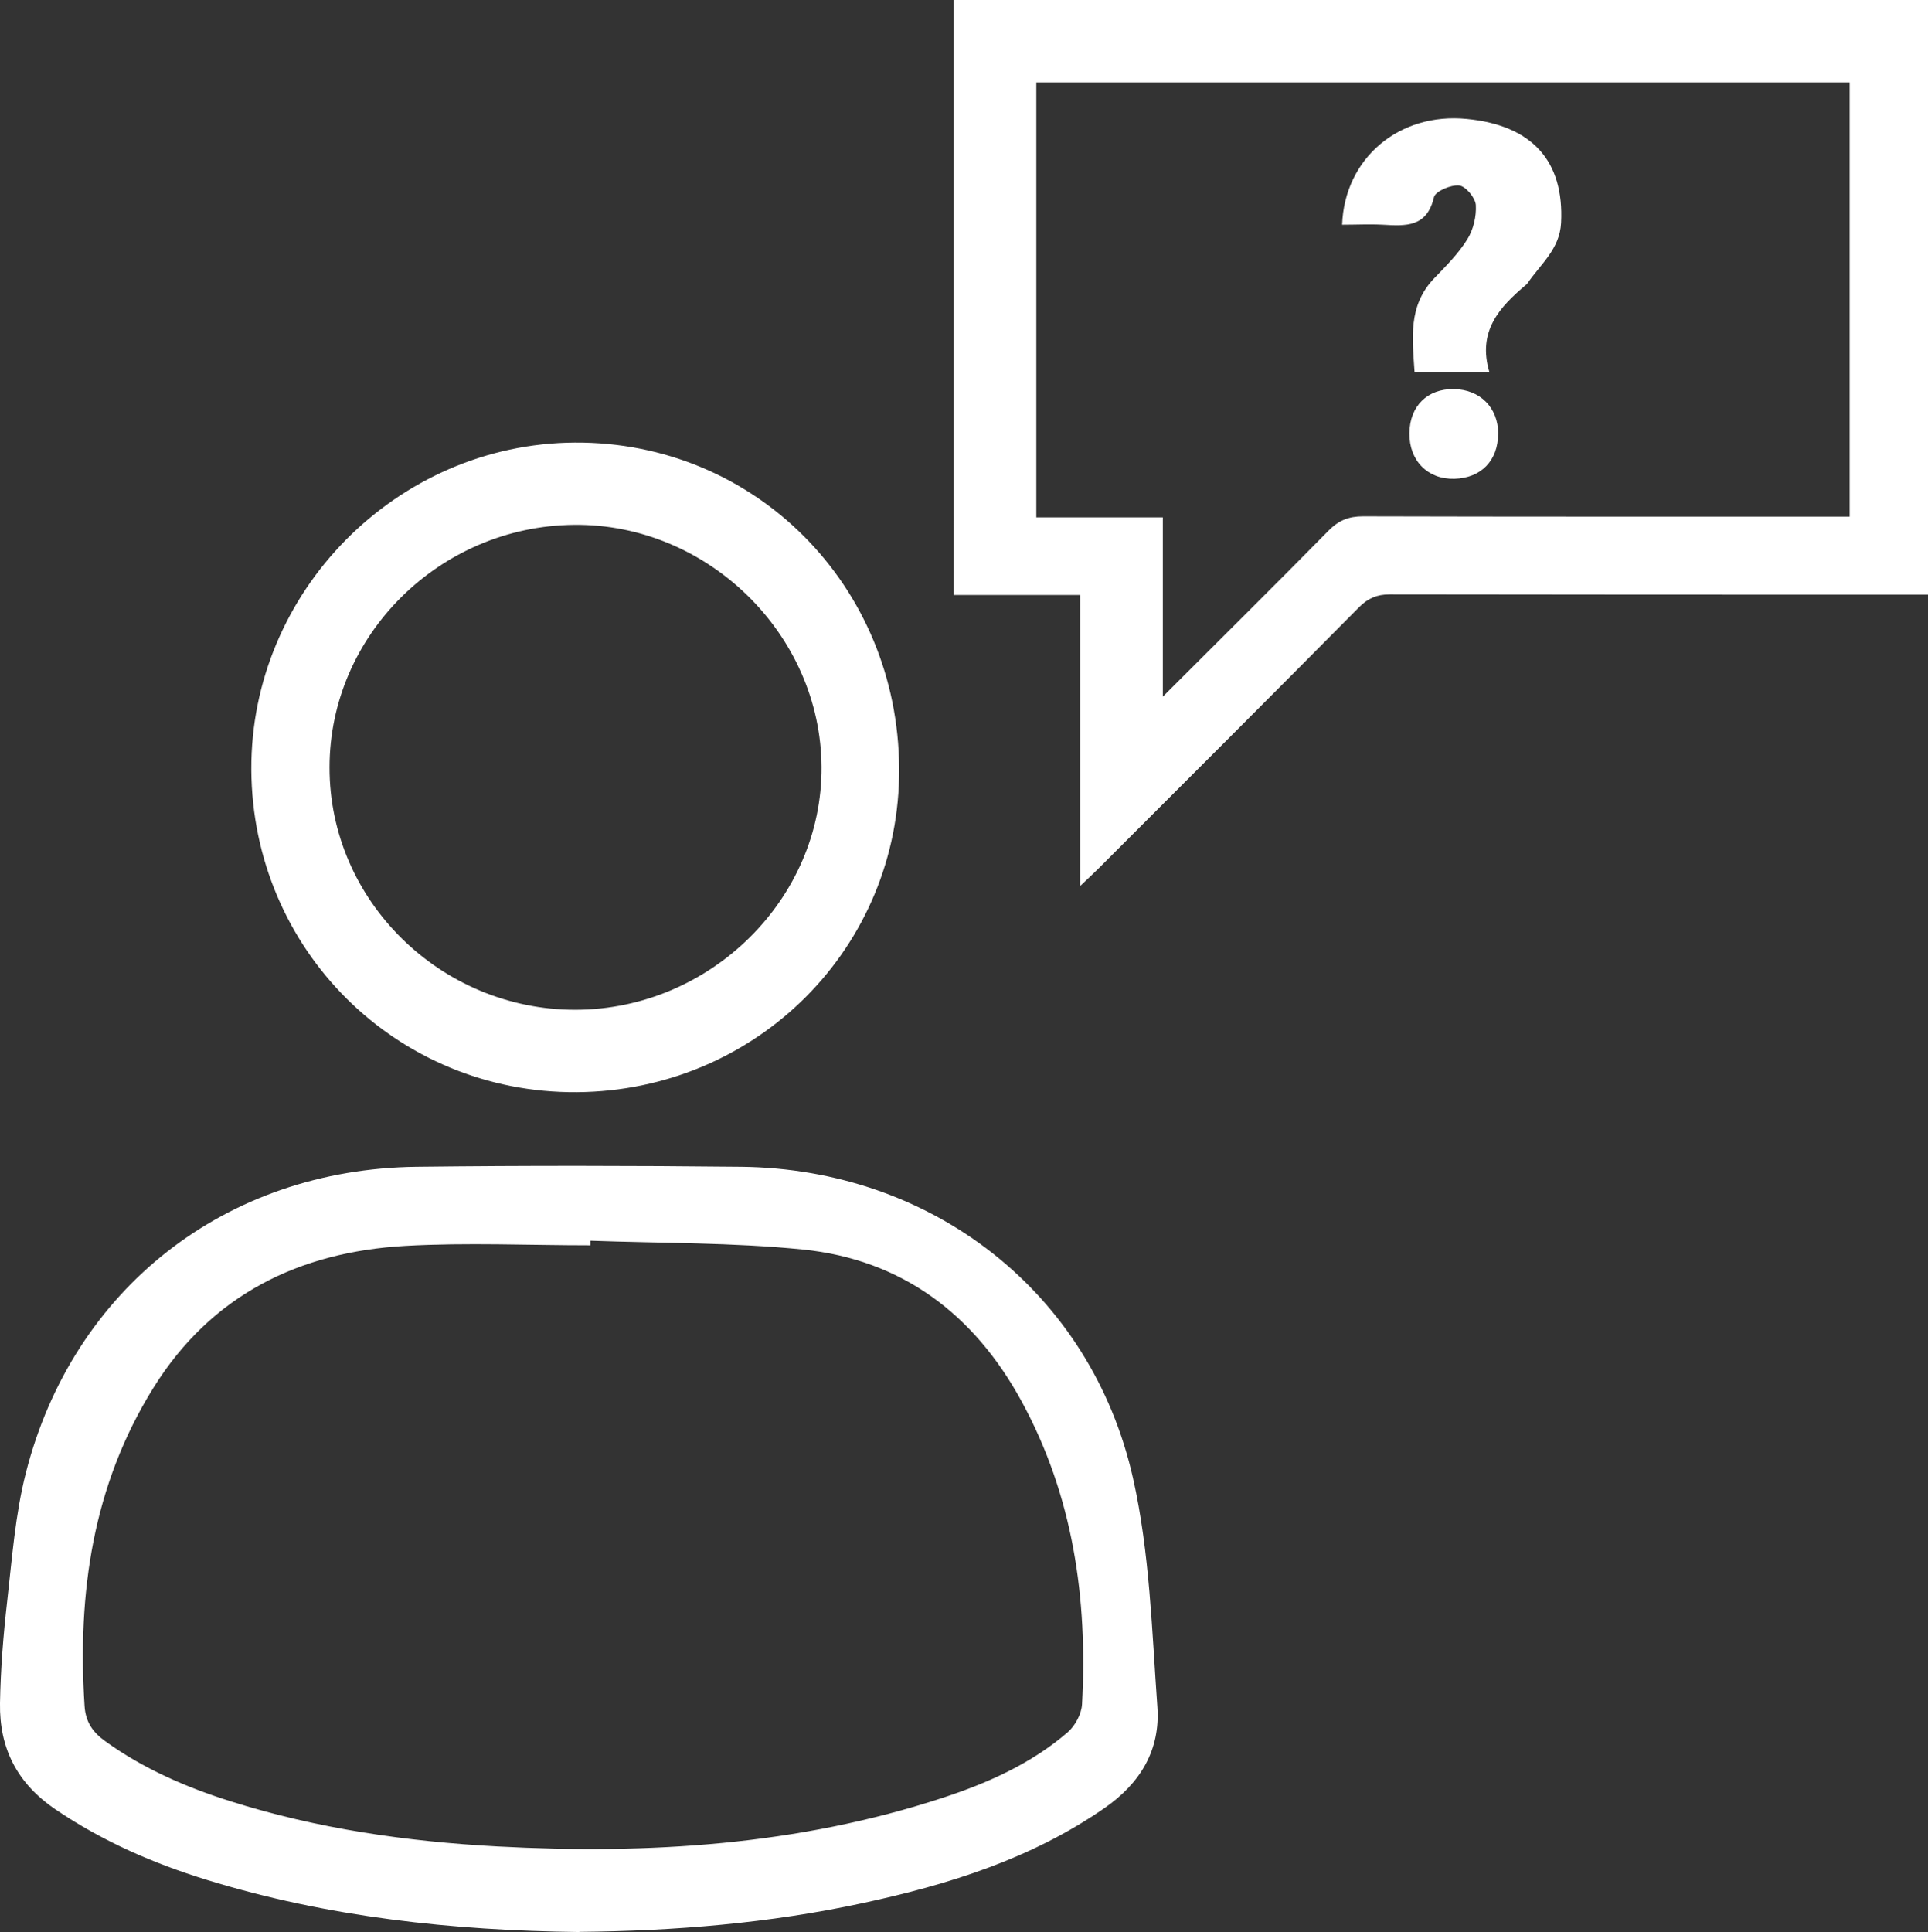
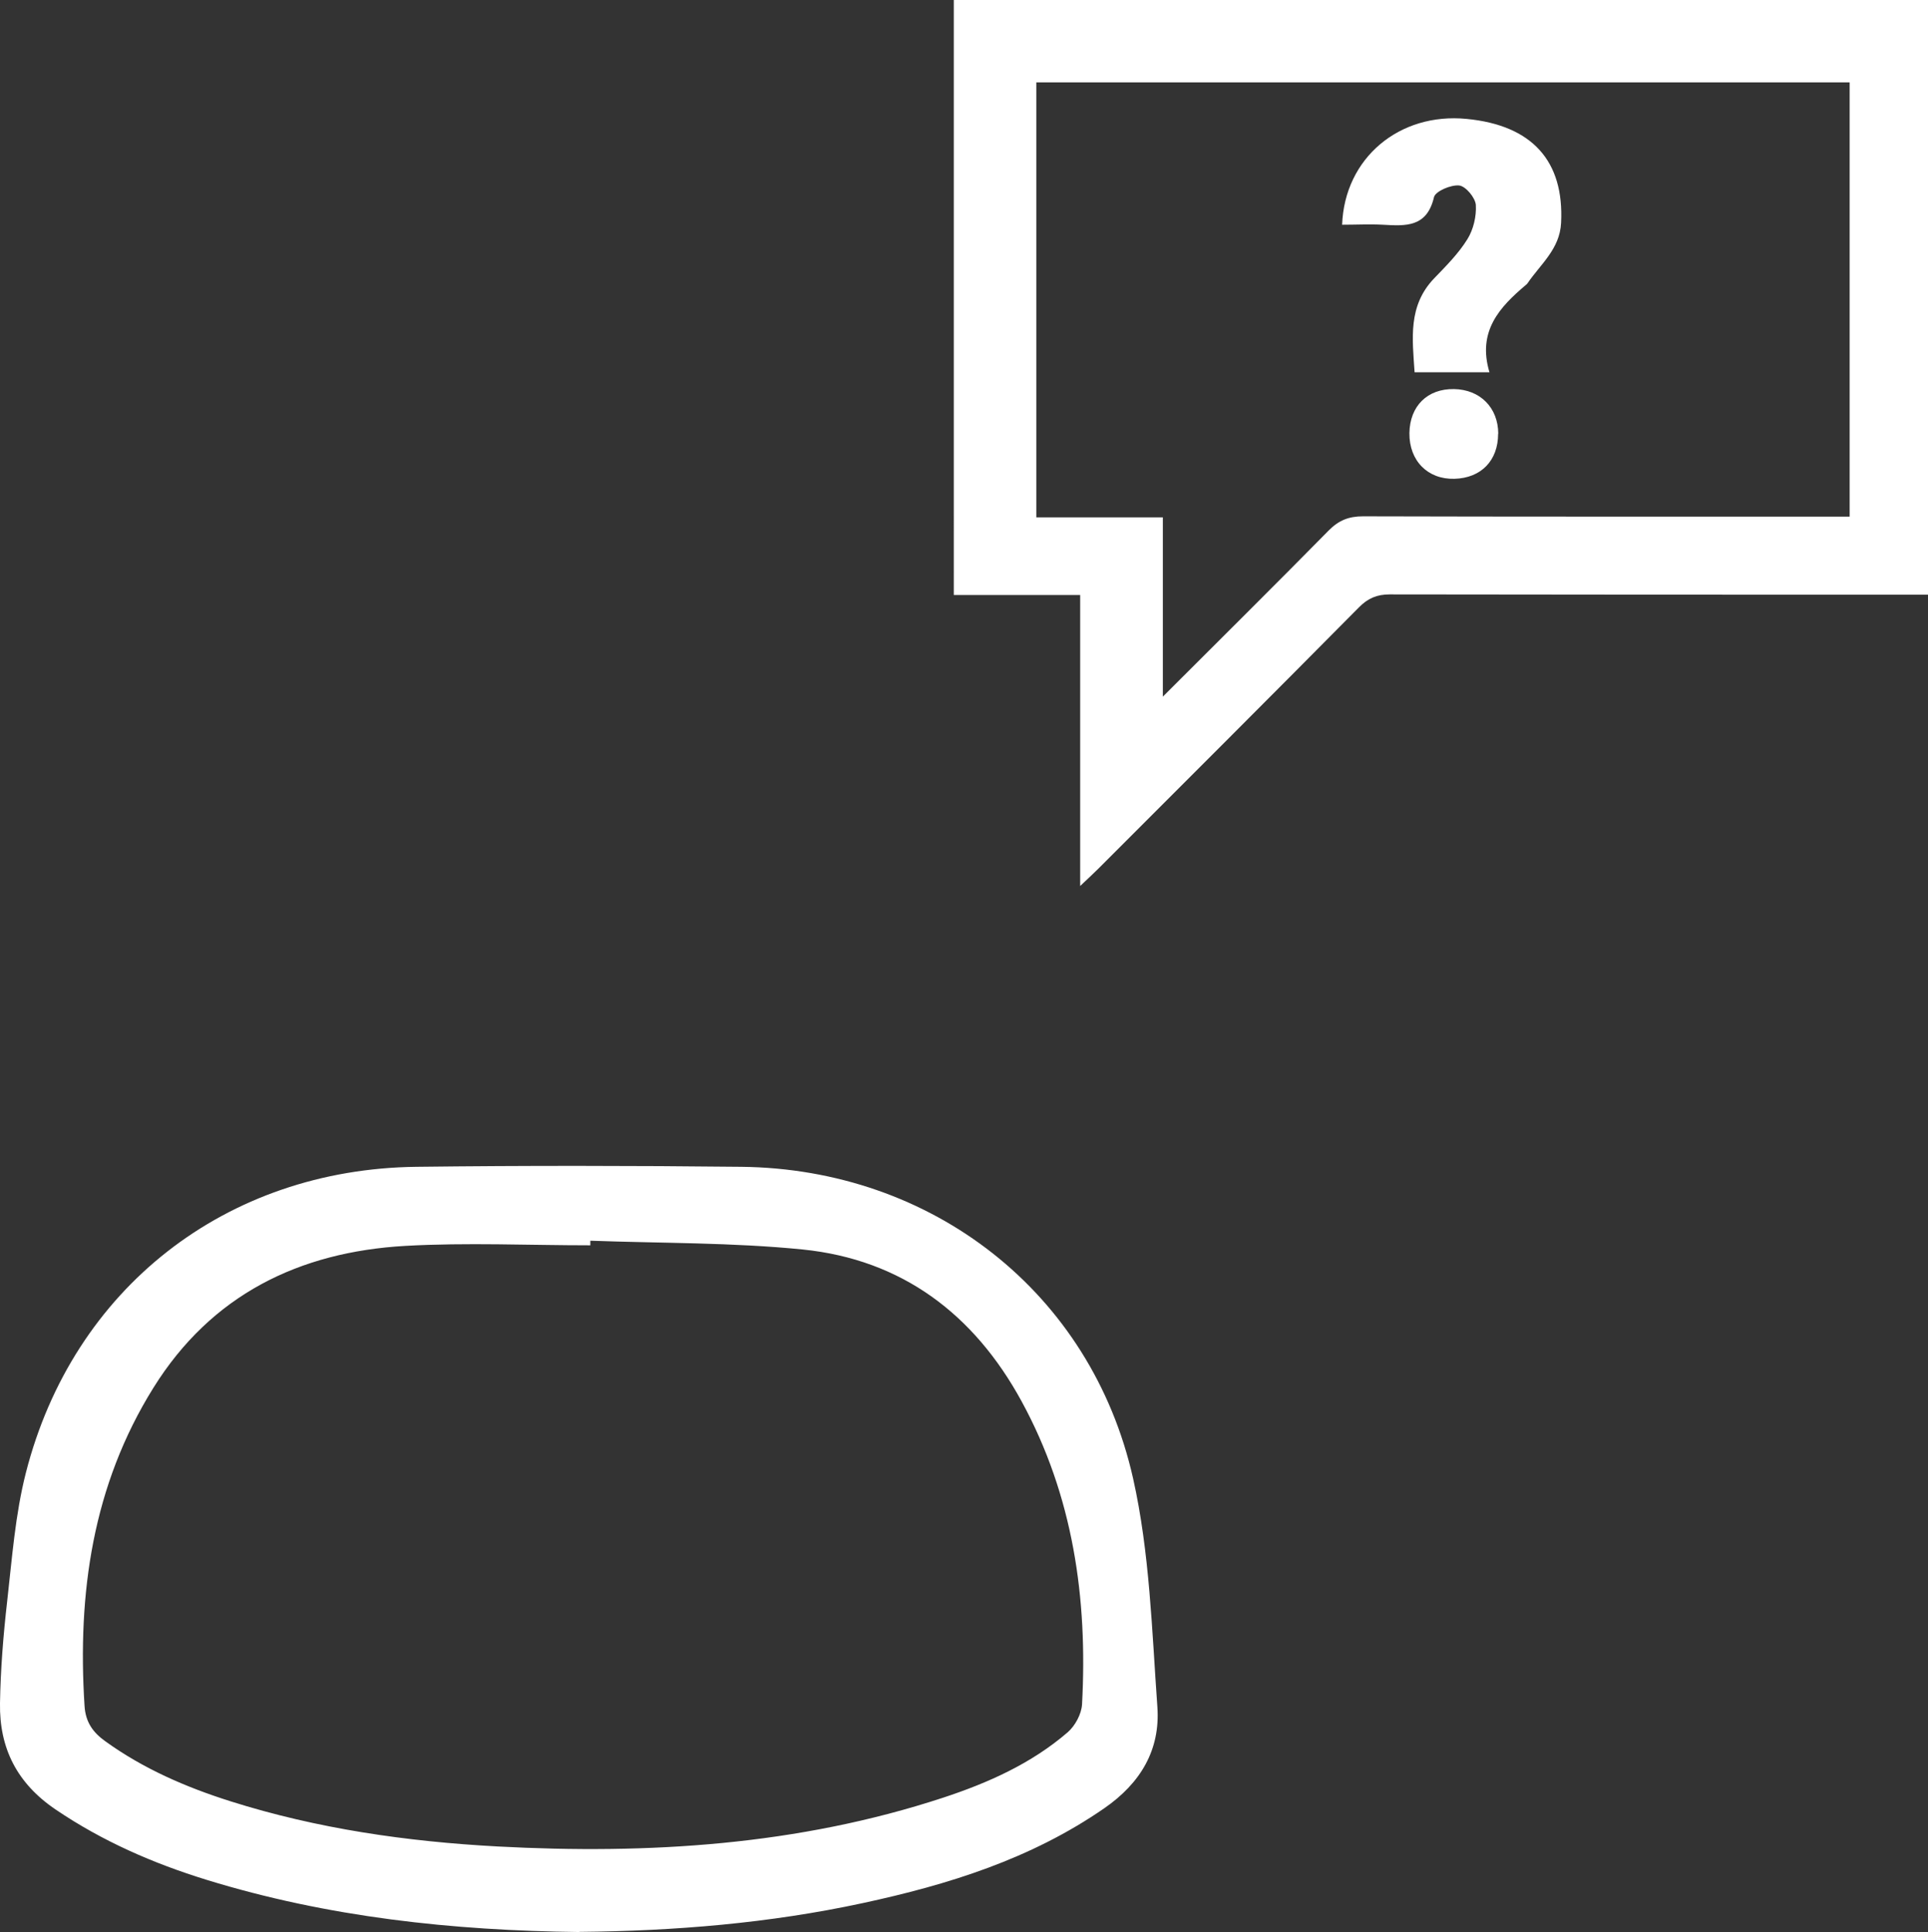
<svg xmlns="http://www.w3.org/2000/svg" viewBox="0 0 134.1 134.37">
  <rect x="0" y="0" width="134.1" height="134.37" fill="#333333" stroke="none" />
  <defs>
    <style>.d{fill:#fff;}</style>
  </defs>
  <g id="a" />
  <g id="b">
    <g id="c">
      <g>
        <path class="d" d="M134.1,41.36h-1.7c-11.91,0-23.83,0-35.74-.02-.89,0-1.52,.27-2.14,.9-6.01,6.07-12.06,12.11-18.1,18.15-.34,.34-.7,.67-1.29,1.23v-20.24h-8.79V0h67.76V41.36Zm-5.45-5.43V5.73h-56.57v30.25h8.8v12.47c3.99-3.99,7.78-7.74,11.53-11.55,.7-.71,1.4-.99,2.39-.99,10.73,.03,21.46,.02,32.19,.02h1.67Z" />
        <path class="d" d="M40.29,134.37c-8.8-.1-17.49-1.03-25.92-3.63-3.7-1.14-7.24-2.68-10.5-4.89C1.18,124.03-.05,121.58,0,118.46c.04-2.37,.23-4.74,.5-7.1,.34-2.99,.56-6.03,1.3-8.93,3.28-12.83,13.92-21.12,27.16-21.28,7.53-.09,15.06-.08,22.59,0,13.28,.14,24.35,8.73,27.26,21.67,1.16,5.17,1.31,10.58,1.69,15.9,.21,2.97-1.16,5.29-3.69,7.04-5.1,3.53-10.86,5.32-16.81,6.6-6.49,1.4-13.08,1.94-19.71,2Zm.77-48.07v.31c-4.29,0-8.6-.2-12.87,.04-7.38,.42-13.49,3.4-17.52,9.87-4.23,6.79-5.29,14.28-4.79,22.12,.07,1.14,.59,1.85,1.44,2.46,2.66,1.92,5.62,3.2,8.72,4.18,6.04,1.91,12.27,2.8,18.57,3.14,10.5,.56,20.9-.08,30.98-3.39,3.13-1.03,6.14-2.37,8.67-4.55,.52-.45,.96-1.27,1-1.94,.4-7.38-.62-14.51-4.21-21.09-3.3-6.05-8.32-9.85-15.22-10.55-4.89-.49-9.84-.43-14.76-.61Z" />
-         <path class="d" d="M62.54,53.45c.07,12.42-9.89,22.42-22.42,22.51-12.51,.09-22.58-9.9-22.64-22.45-.05-12.37,10.12-22.65,22.49-22.73,12.53-.08,22.5,9.93,22.57,22.67Zm-22.52,16.78c9.39-.02,17.18-7.71,17.12-16.9-.06-9.23-7.93-16.92-17.21-16.83-9.35,.09-17,7.67-17.01,16.86-.02,9.26,7.72,16.88,17.11,16.87Z" />
        <path class="d" d="M103.59,25.89h-5.2c-.15-2.32-.48-4.62,1.37-6.54,.82-.85,1.68-1.71,2.3-2.71,.42-.67,.64-1.6,.59-2.39-.04-.5-.7-1.3-1.16-1.35-.57-.06-1.65,.4-1.75,.81-.49,2.11-1.97,2.01-3.55,1.92-.94-.05-1.89,0-2.84,0,.17-4.64,3.98-7.82,8.66-7.36,4.56,.44,6.79,2.93,6.57,7.23-.09,1.83-1.44,2.88-2.34,4.21-.03,.04-.06,.07-.1,.1-1.84,1.55-3.4,3.23-2.54,6.09Z" />
        <path class="d" d="M104.2,30.17c0,1.86-1.18,3.08-3.04,3.13-1.86,.05-3.15-1.26-3.13-3.18,.03-1.88,1.25-3.09,3.1-3.06,1.82,.03,3.07,1.29,3.08,3.1Z" />
      </g>
    </g>
  </g>
</svg>